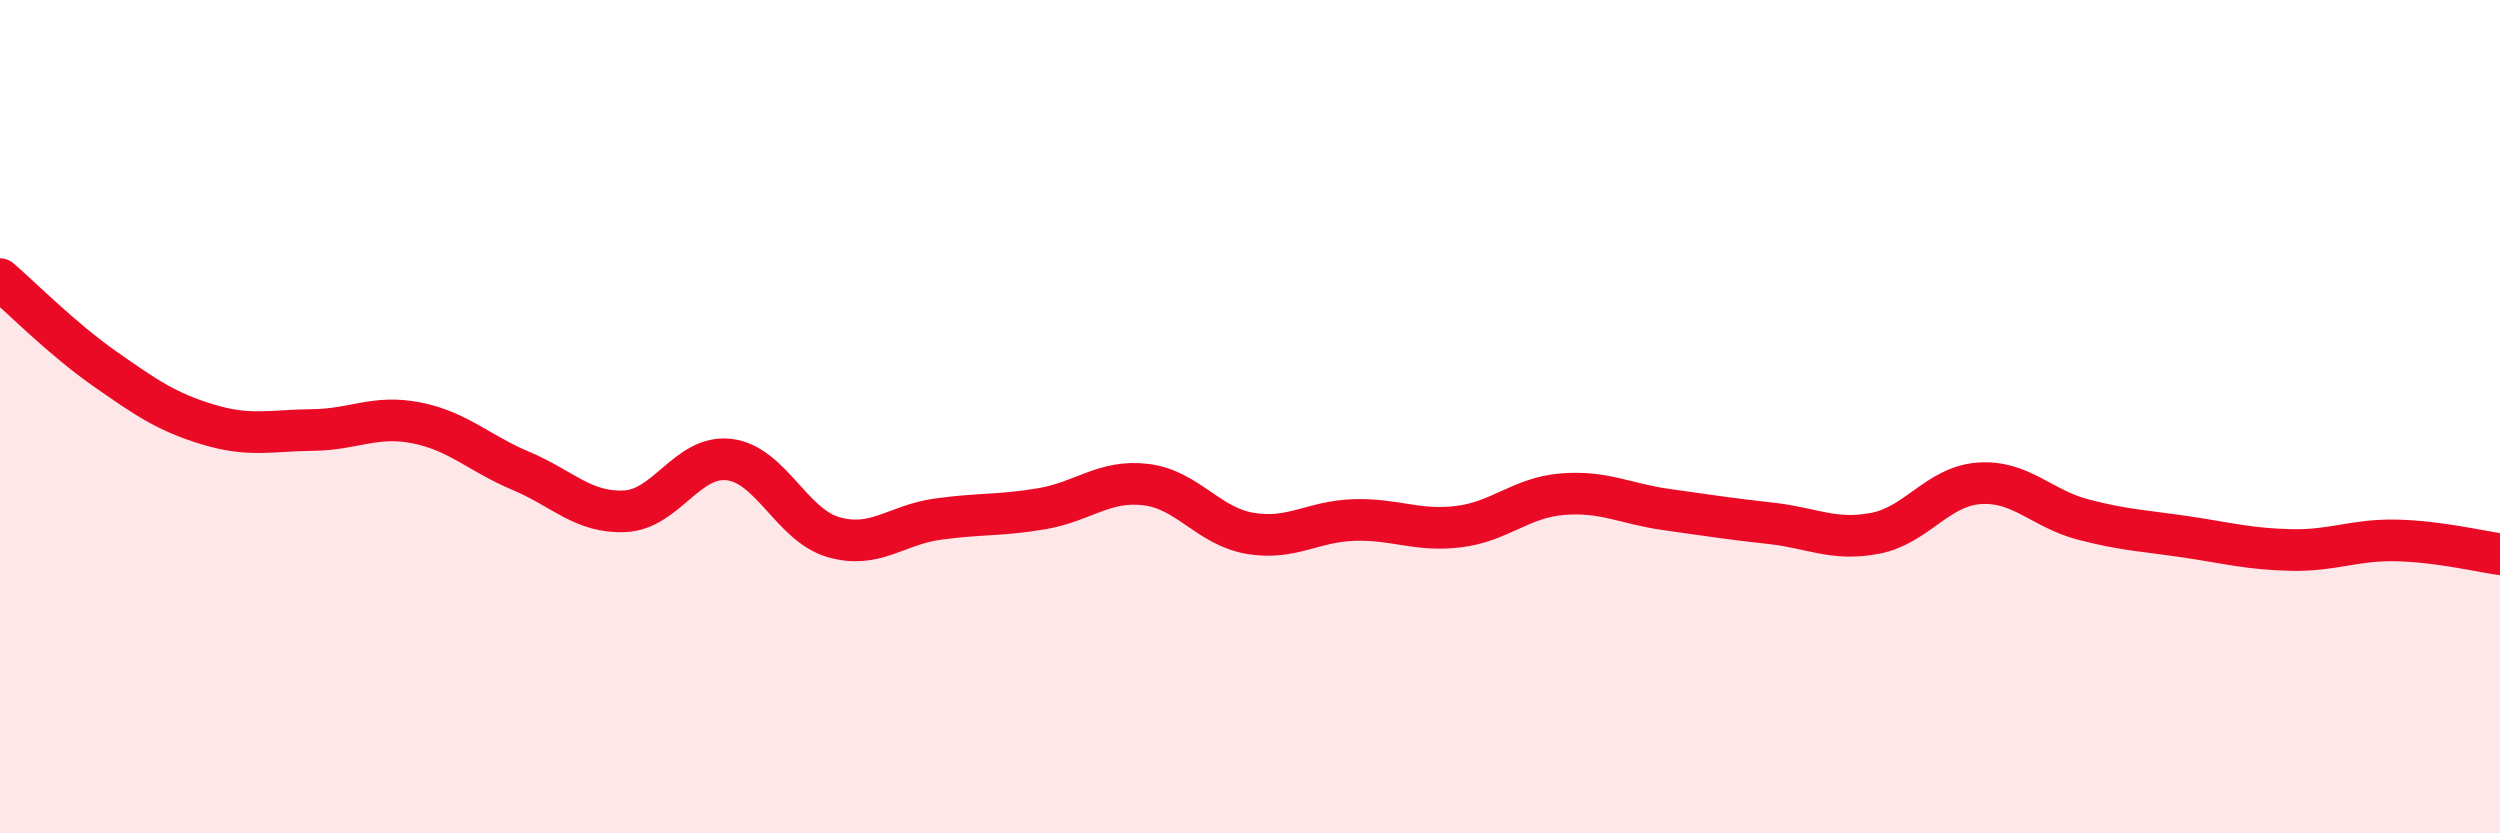
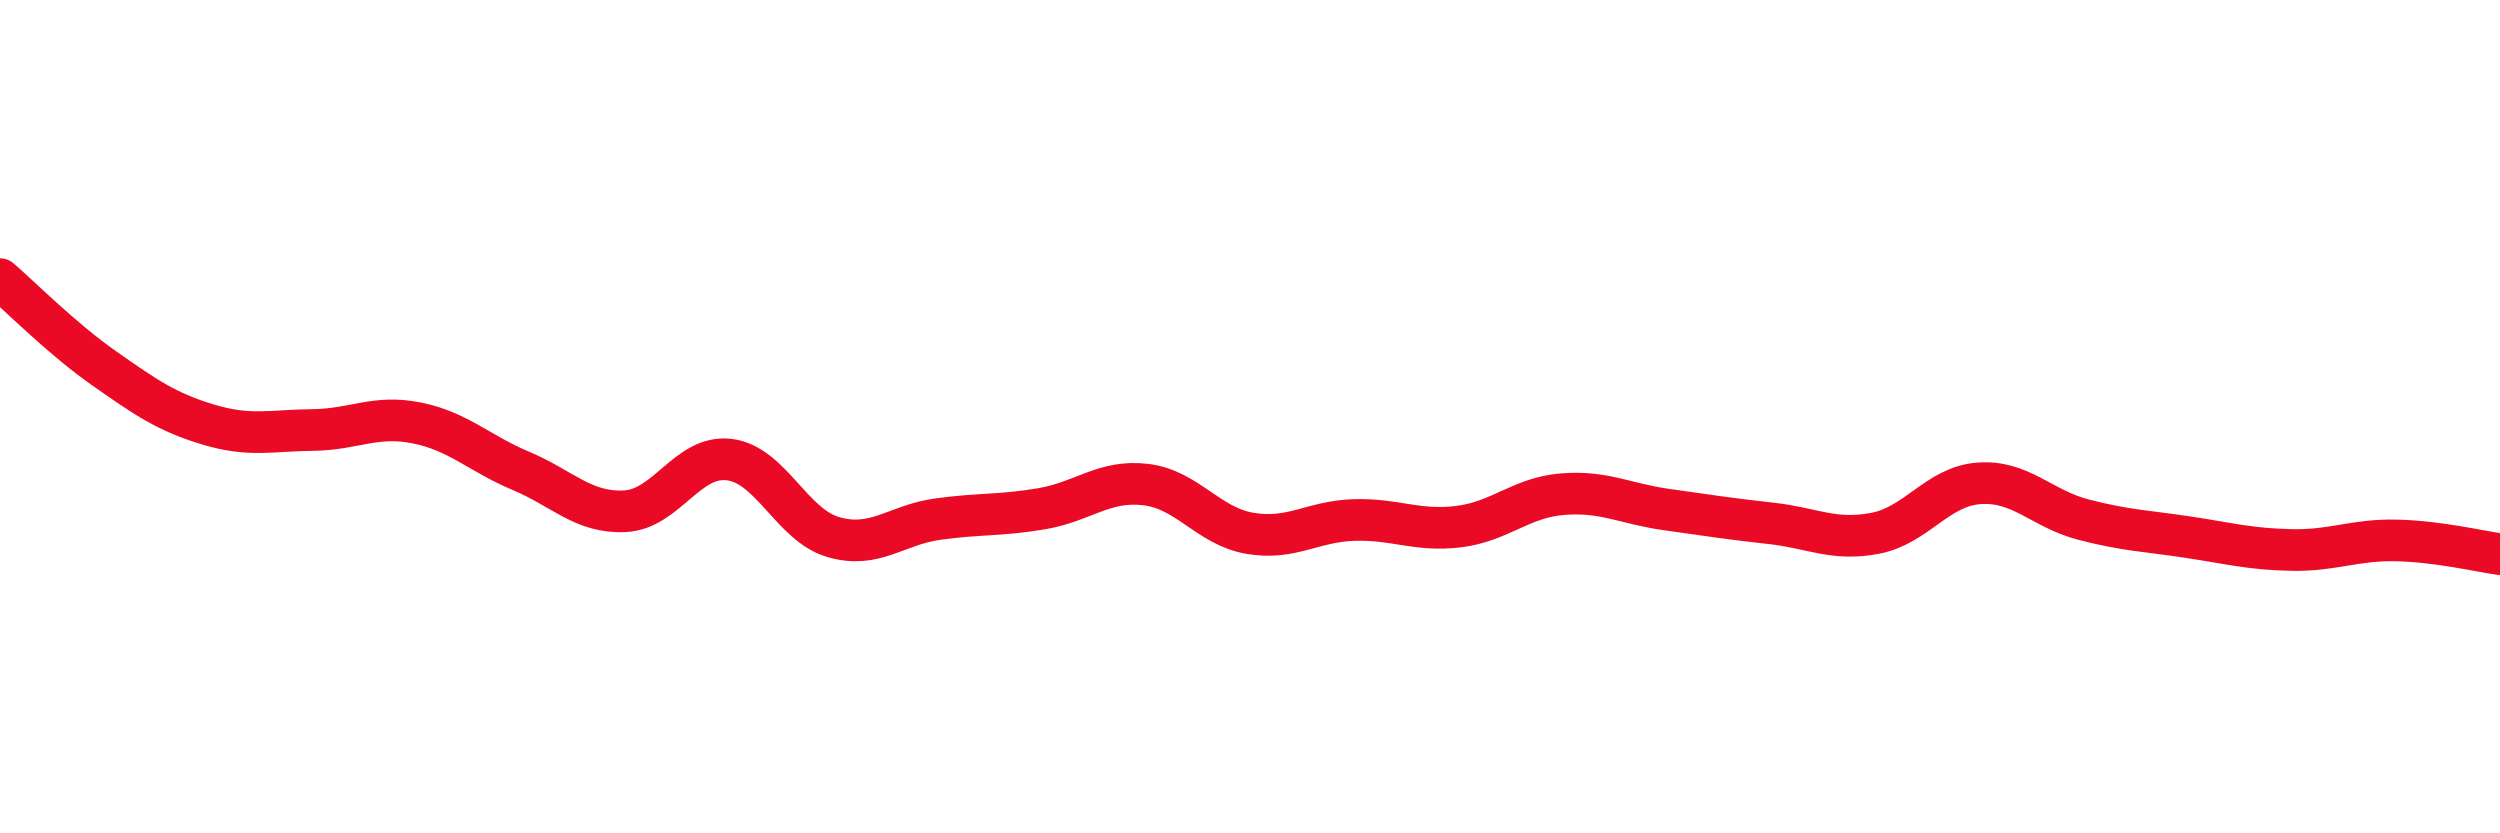
<svg xmlns="http://www.w3.org/2000/svg" width="60" height="20" viewBox="0 0 60 20">
-   <path d="M 0,6.7 C 0.5,7.13 1.5,8.14 2.5,8.84 C 3.5,9.54 4,9.89 5,10.19 C 6,10.49 6.5,10.33 7.5,10.32 C 8.5,10.31 9,9.95 10,10.15 C 11,10.35 11.5,10.88 12.5,11.3 C 13.5,11.72 14,12.32 15,12.27 C 16,12.22 16.5,10.91 17.5,11.03 C 18.5,11.15 19,12.6 20,12.89 C 21,13.18 21.5,12.6 22.5,12.46 C 23.5,12.32 24,12.38 25,12.21 C 26,12.04 26.5,11.51 27.5,11.63 C 28.5,11.75 29,12.63 30,12.8 C 31,12.97 31.5,12.51 32.5,12.48 C 33.5,12.45 34,12.76 35,12.64 C 36,12.52 36.5,11.94 37.5,11.86 C 38.5,11.78 39,12.09 40,12.23 C 41,12.37 41.5,12.45 42.5,12.56 C 43.5,12.67 44,12.99 45,12.8 C 46,12.61 46.5,11.67 47.5,11.6 C 48.5,11.53 49,12.21 50,12.47 C 51,12.73 51.5,12.74 52.5,12.89 C 53.5,13.04 54,13.18 55,13.2 C 56,13.22 56.5,12.95 57.5,12.97 C 58.5,12.99 59.5,13.23 60,13.3L60 20L0 20Z" fill="#EB0A25" opacity="0.1" stroke-linecap="round" stroke-linejoin="round" />
  <path d="M 0,6.7 C 0.5,7.13 1.5,8.14 2.5,8.84 C 3.5,9.54 4,9.89 5,10.19 C 6,10.49 6.5,10.33 7.5,10.32 C 8.5,10.31 9,9.95 10,10.15 C 11,10.35 11.5,10.88 12.5,11.3 C 13.5,11.72 14,12.32 15,12.27 C 16,12.22 16.5,10.91 17.5,11.03 C 18.5,11.15 19,12.6 20,12.89 C 21,13.18 21.5,12.6 22.5,12.46 C 23.5,12.32 24,12.38 25,12.21 C 26,12.04 26.5,11.51 27.5,11.63 C 28.5,11.75 29,12.63 30,12.8 C 31,12.97 31.5,12.51 32.5,12.48 C 33.5,12.45 34,12.76 35,12.64 C 36,12.52 36.5,11.94 37.5,11.86 C 38.5,11.78 39,12.09 40,12.23 C 41,12.37 41.5,12.45 42.5,12.56 C 43.5,12.67 44,12.99 45,12.8 C 46,12.61 46.5,11.67 47.5,11.6 C 48.5,11.53 49,12.21 50,12.47 C 51,12.73 51.5,12.74 52.5,12.89 C 53.5,13.04 54,13.18 55,13.2 C 56,13.22 56.5,12.95 57.5,12.97 C 58.5,12.99 59.5,13.23 60,13.3" stroke="#EB0A25" stroke-width="1" fill="none" stroke-linecap="round" stroke-linejoin="round" />
</svg>